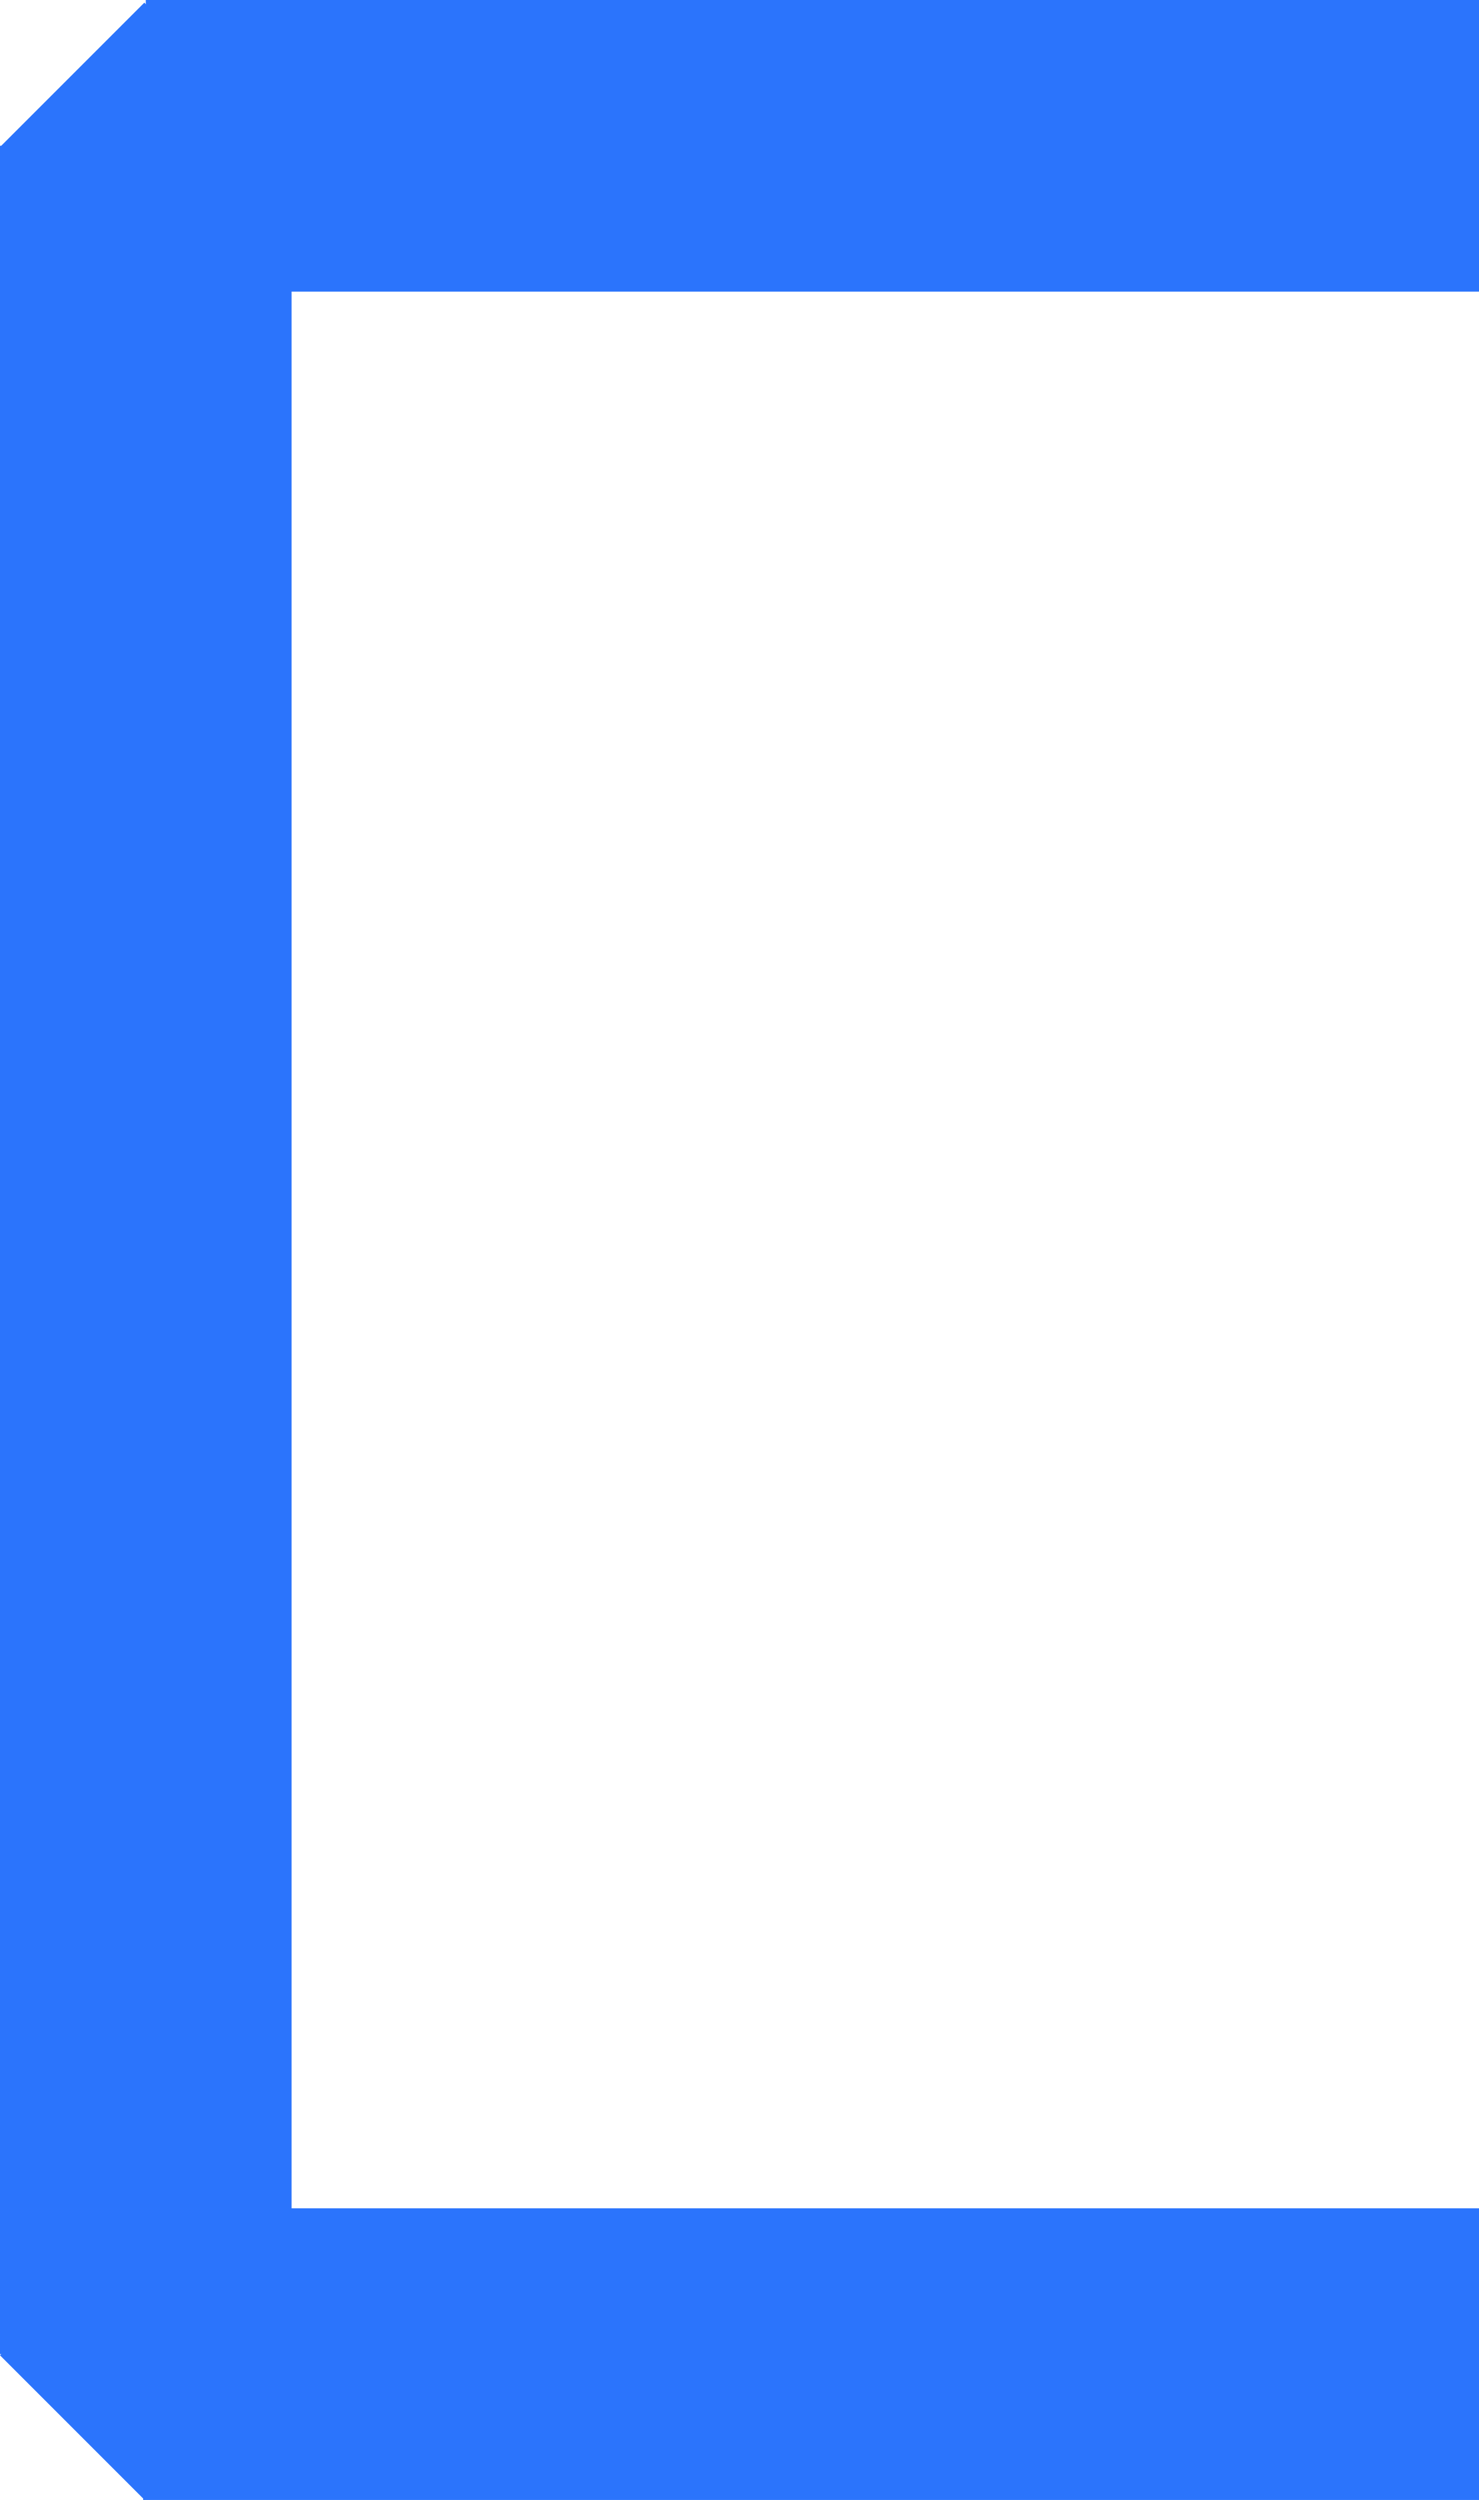
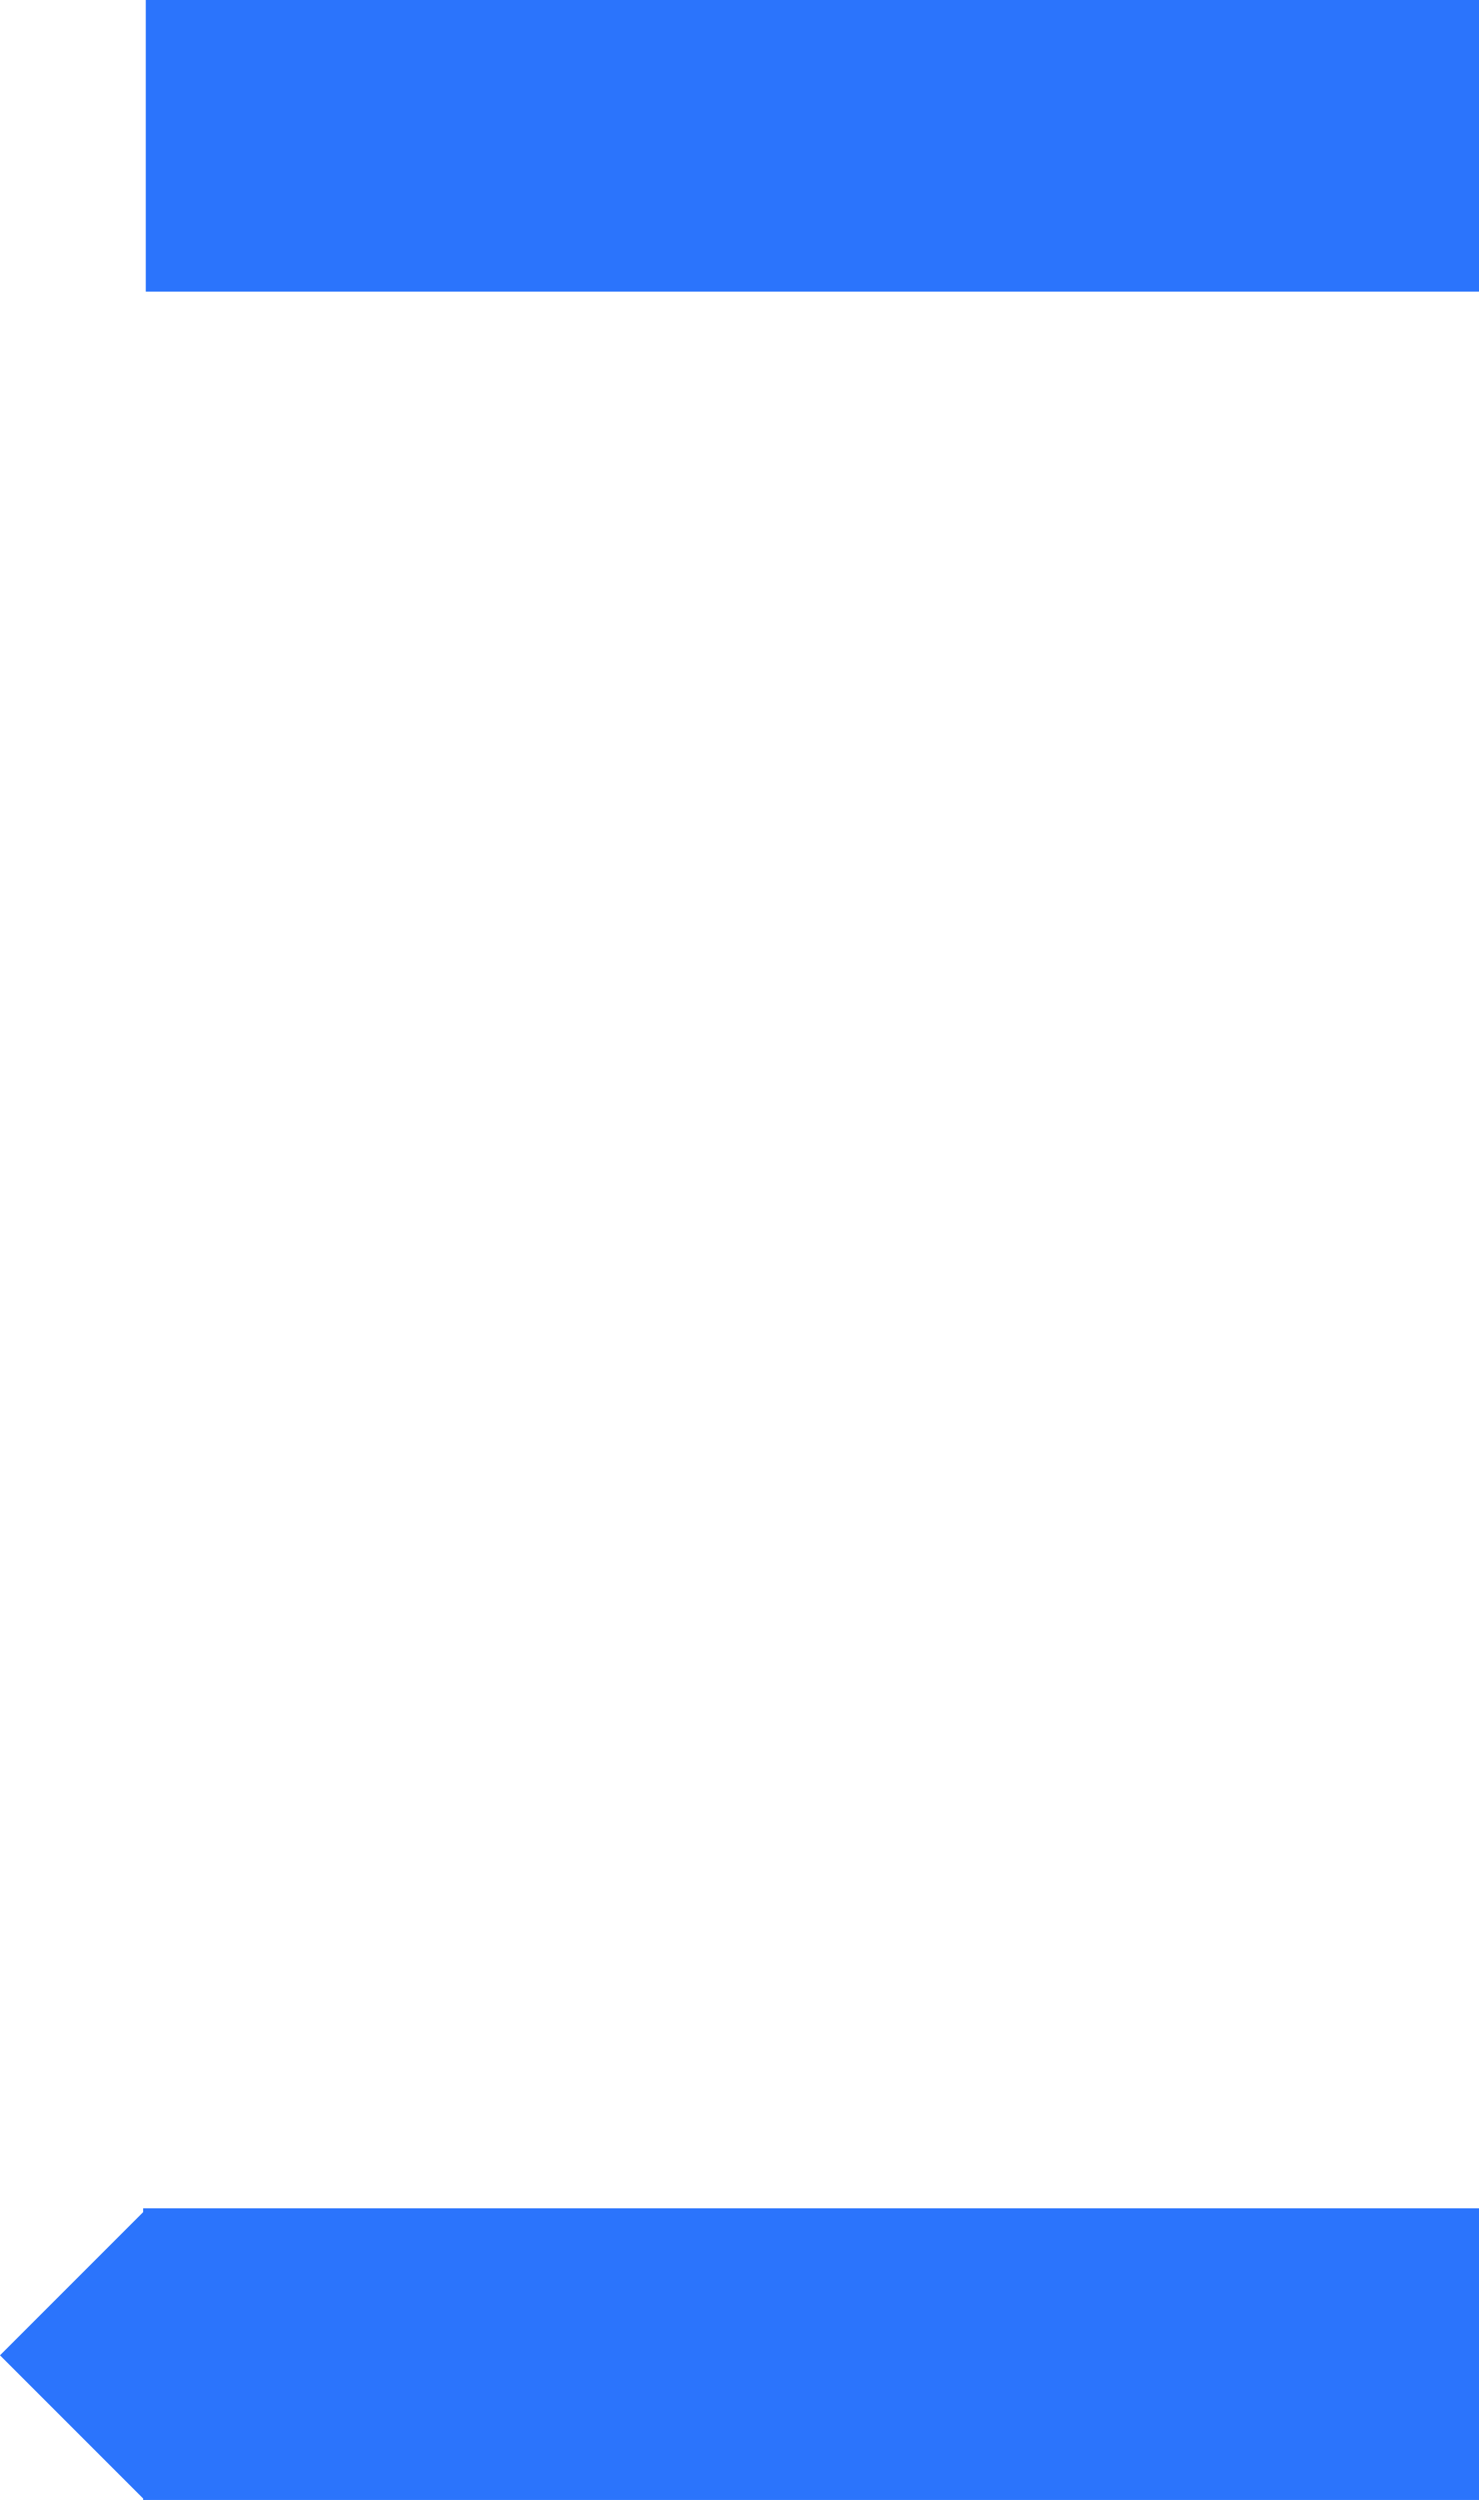
<svg xmlns="http://www.w3.org/2000/svg" width="558" height="943" viewBox="0 0 558 943" fill="none">
  <rect x="558" y="110" width="503" height="110" transform="rotate(180 558 110)" fill="#2B74FC" />
-   <rect y="888" width="833" height="110" transform="rotate(-90 0 888)" fill="#2B74FC" />
  <rect x="54" y="833" width="504" height="110" fill="#2B74FC" />
-   <rect x="54.447" y="1" width="77" height="77" transform="rotate(45 54.447 1)" fill="#2B74FC" />
  <rect x="54.447" y="834" width="77" height="77" transform="rotate(45 54.447 834)" fill="#2B74FC" />
</svg>